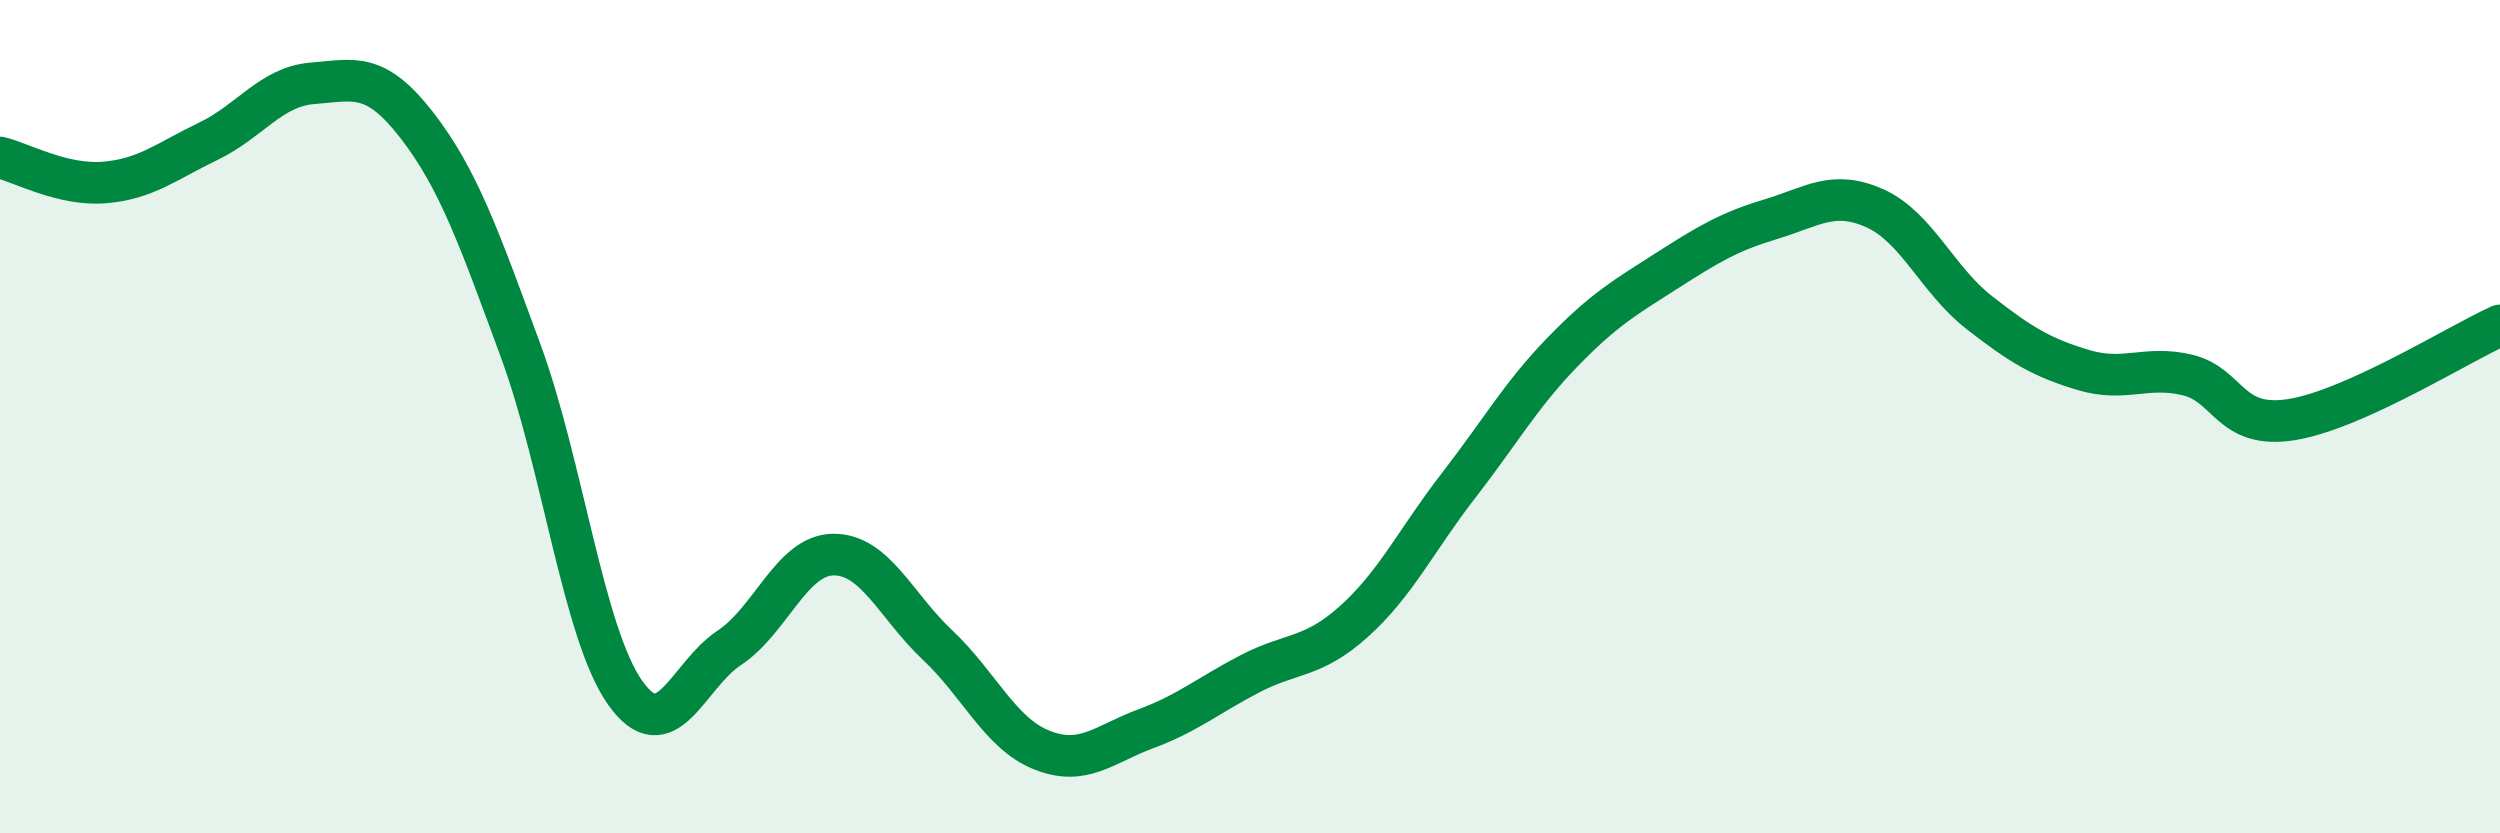
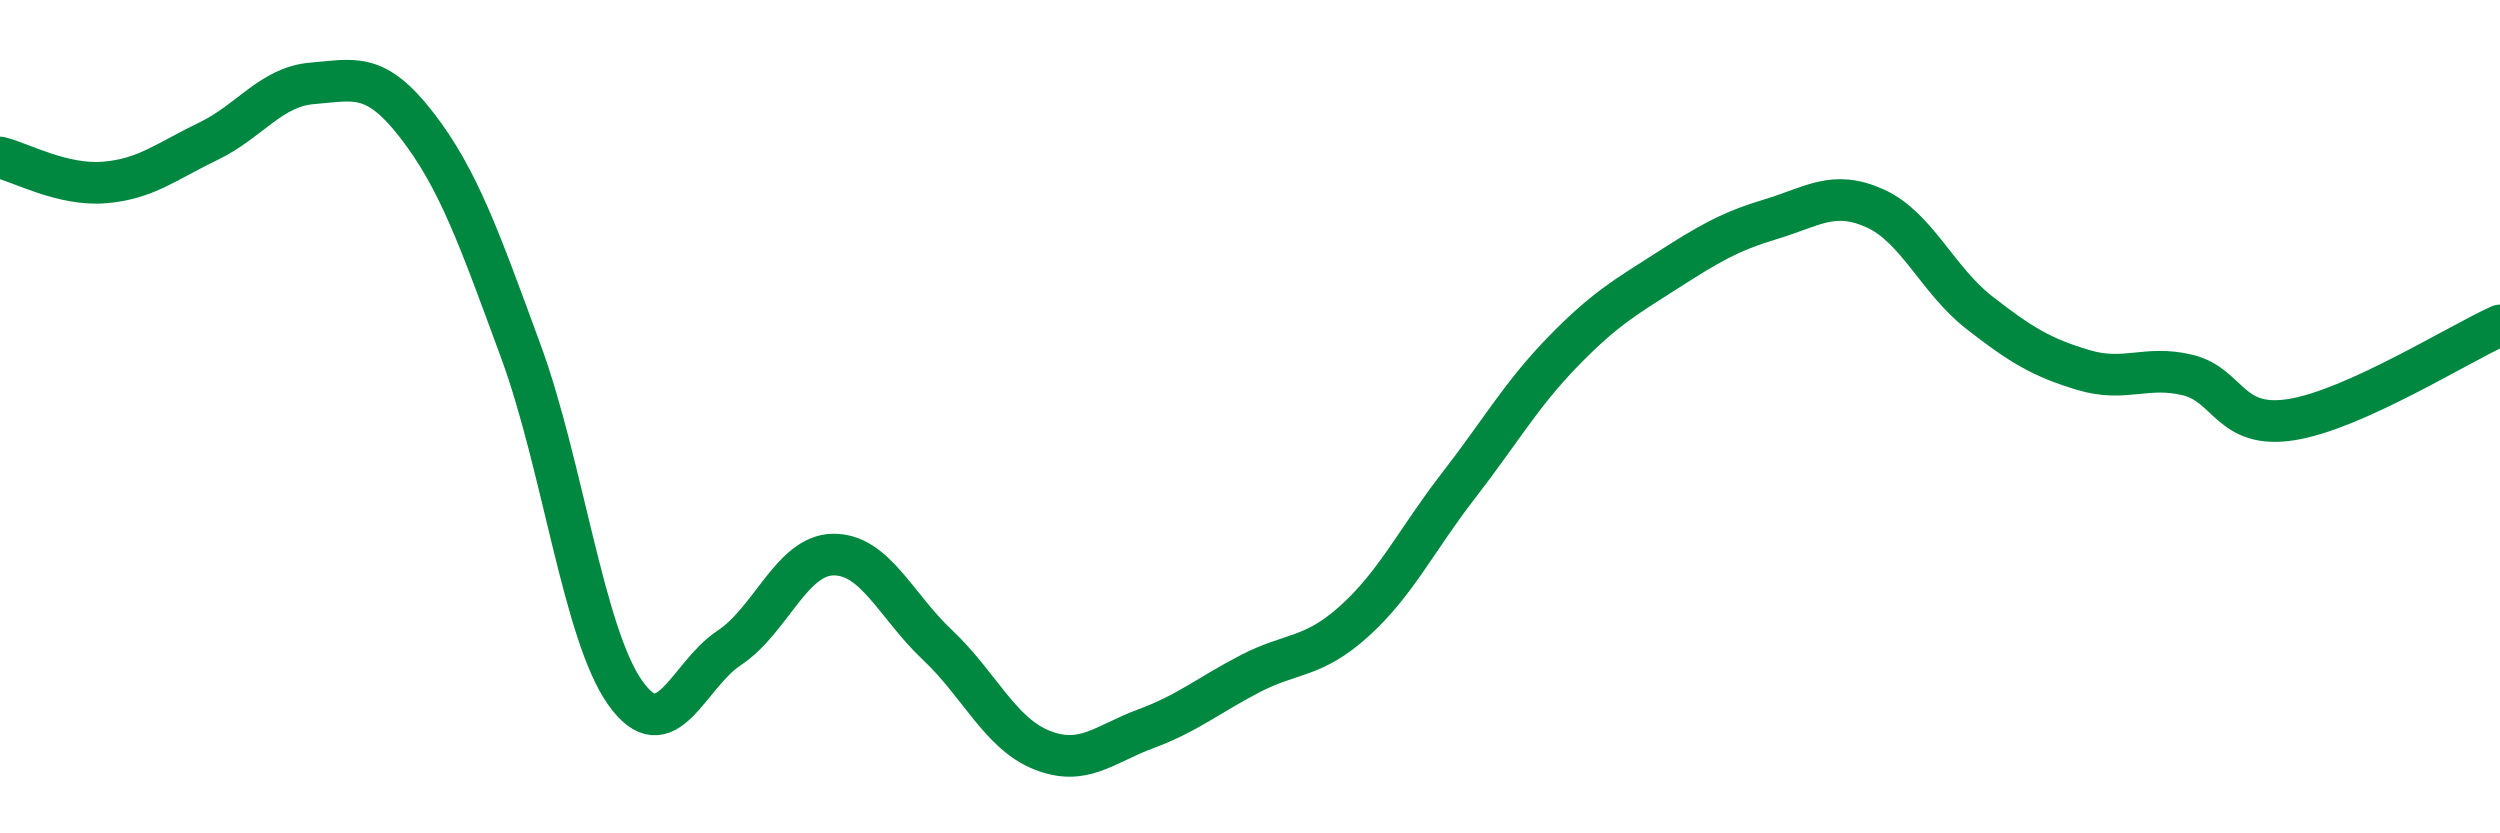
<svg xmlns="http://www.w3.org/2000/svg" width="60" height="20" viewBox="0 0 60 20">
-   <path d="M 0,3.78 C 0.5,3.9 1.5,4.46 2.5,4.38 C 3.5,4.3 4,3.87 5,3.39 C 6,2.91 6.5,2.08 7.5,2 C 8.5,1.92 9,1.71 10,3 C 11,4.29 11.5,5.71 12.5,8.43 C 13.5,11.15 14,15.2 15,16.62 C 16,18.04 16.5,16.21 17.5,15.55 C 18.5,14.89 19,13.32 20,13.31 C 21,13.3 21.5,14.54 22.5,15.48 C 23.5,16.42 24,17.6 25,18 C 26,18.4 26.5,17.86 27.5,17.49 C 28.5,17.12 29,16.69 30,16.17 C 31,15.65 31.5,15.81 32.5,14.91 C 33.5,14.01 34,12.95 35,11.66 C 36,10.37 36.5,9.48 37.5,8.45 C 38.5,7.42 39,7.14 40,6.5 C 41,5.86 41.5,5.56 42.5,5.26 C 43.5,4.96 44,4.55 45,5 C 46,5.45 46.5,6.72 47.5,7.5 C 48.5,8.28 49,8.58 50,8.88 C 51,9.18 51.5,8.76 52.5,9 C 53.5,9.24 53.5,10.31 55,10.07 C 56.5,9.83 59,8.26 60,7.81L60 20L0 20Z" fill="#008740" opacity="0.1" stroke-linecap="round" stroke-linejoin="round" />
  <path d="M 0,3.78 C 0.5,3.9 1.5,4.46 2.5,4.38 C 3.5,4.3 4,3.87 5,3.39 C 6,2.91 6.5,2.08 7.5,2 C 8.5,1.92 9,1.71 10,3 C 11,4.29 11.5,5.71 12.5,8.43 C 13.5,11.15 14,15.2 15,16.62 C 16,18.04 16.5,16.21 17.5,15.55 C 18.5,14.89 19,13.32 20,13.31 C 21,13.3 21.5,14.54 22.5,15.48 C 23.5,16.42 24,17.6 25,18 C 26,18.4 26.5,17.86 27.5,17.49 C 28.5,17.12 29,16.69 30,16.17 C 31,15.65 31.5,15.81 32.5,14.91 C 33.5,14.01 34,12.95 35,11.66 C 36,10.37 36.5,9.48 37.5,8.45 C 38.5,7.42 39,7.14 40,6.5 C 41,5.86 41.5,5.56 42.5,5.26 C 43.5,4.96 44,4.55 45,5 C 46,5.45 46.5,6.72 47.5,7.5 C 48.5,8.28 49,8.58 50,8.88 C 51,9.18 51.5,8.76 52.5,9 C 53.5,9.24 53.5,10.31 55,10.07 C 56.5,9.83 59,8.26 60,7.81" stroke="#008740" stroke-width="1" fill="none" stroke-linecap="round" stroke-linejoin="round" />
</svg>